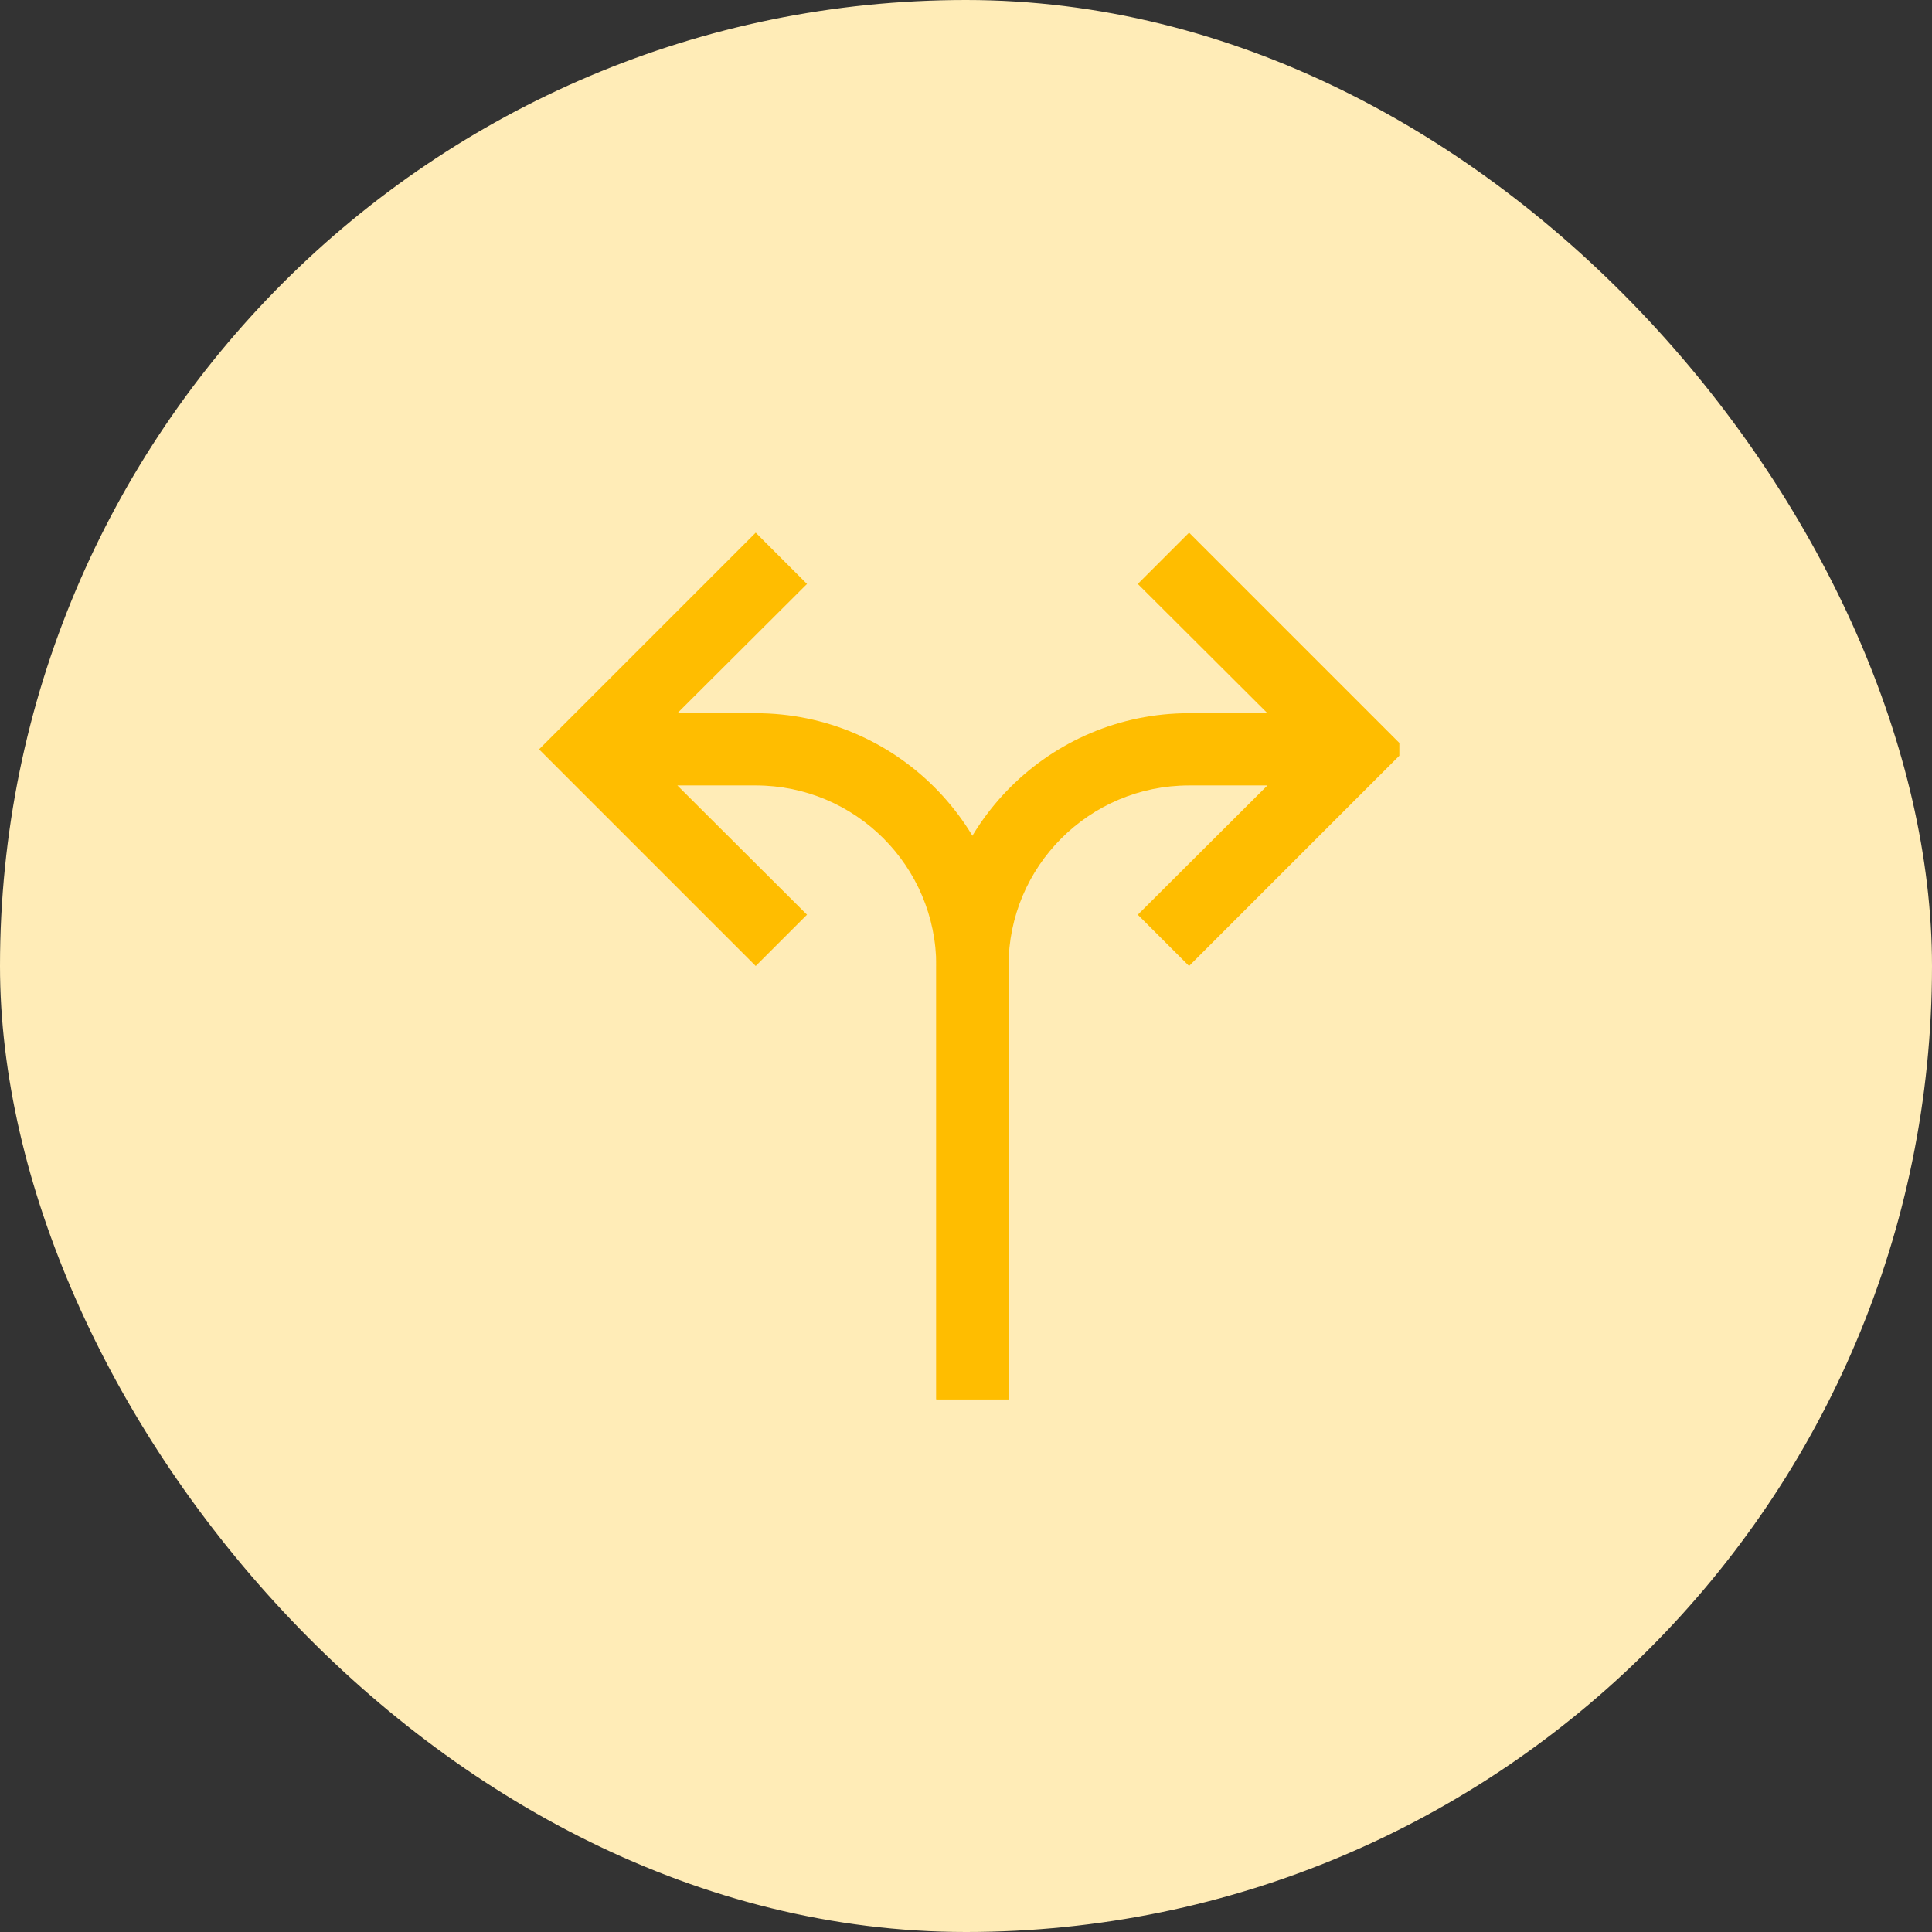
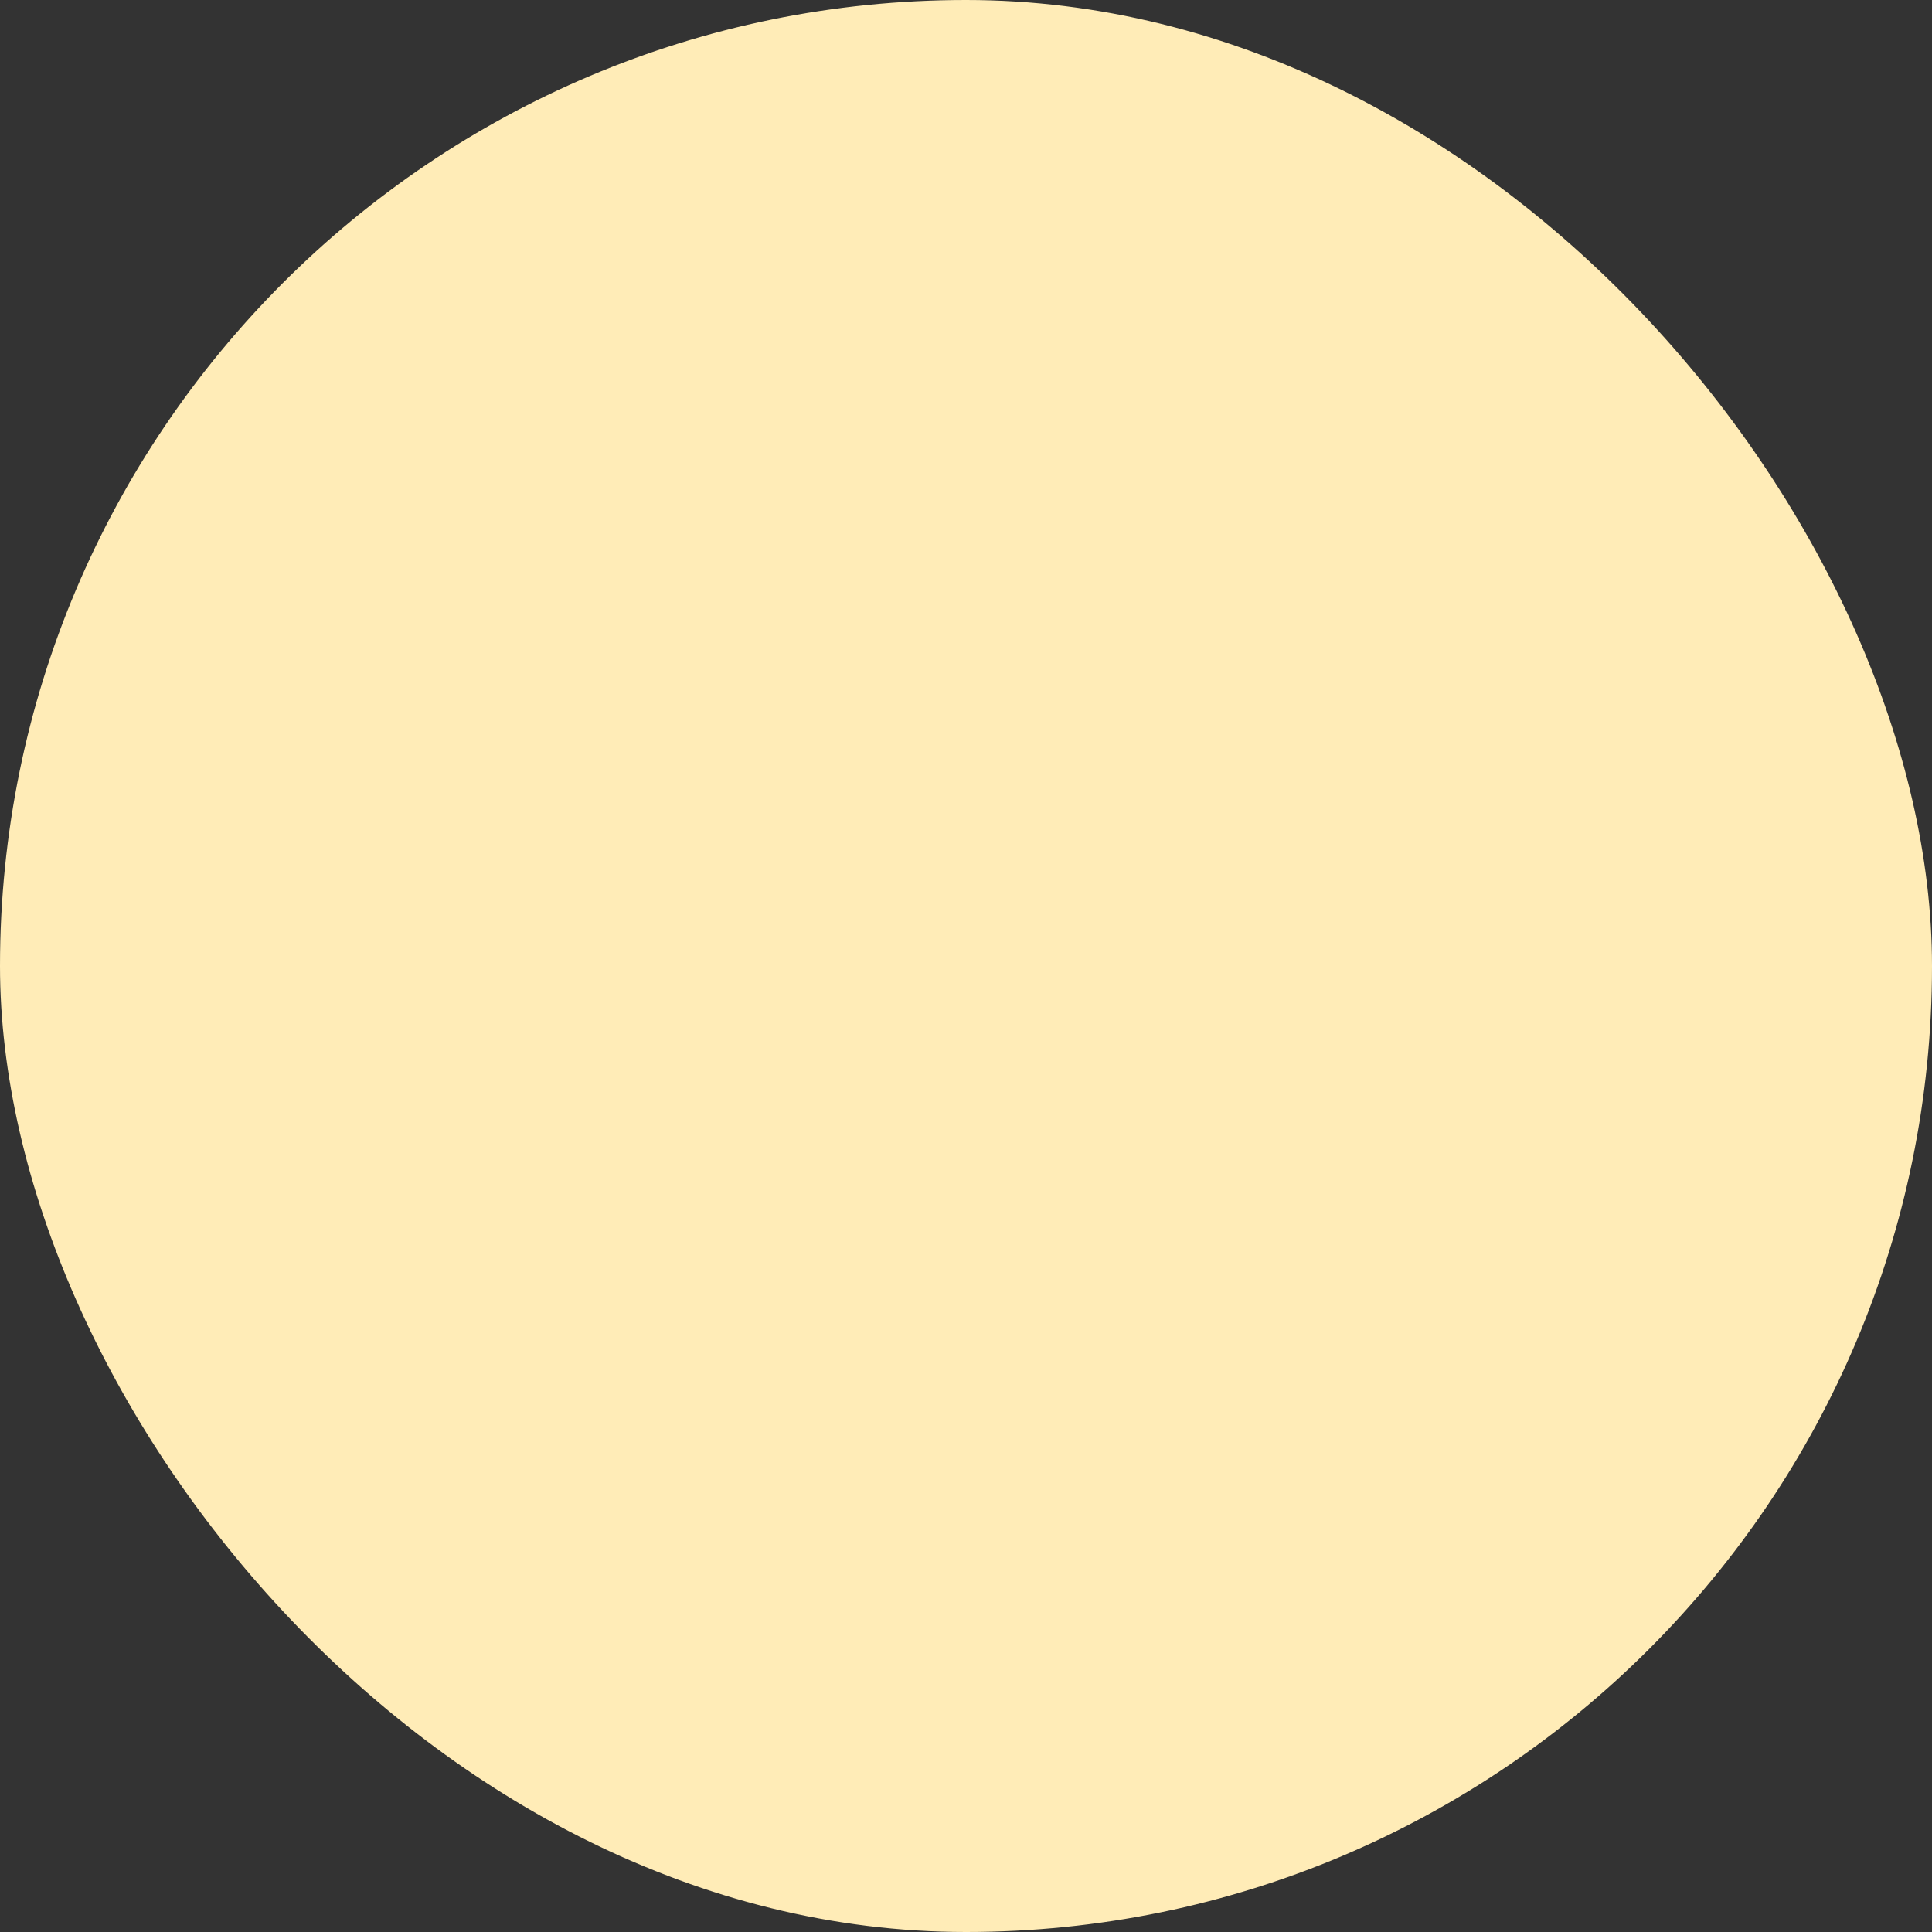
<svg xmlns="http://www.w3.org/2000/svg" width="214" height="214" viewBox="0 0 214 214" fill="none">
  <rect x="0" y="0" width="214" height="214" fill="#333333" stroke="none" />
  <rect width="214" height="214" rx="107" fill="#FFECB7" />
  <g clip-path="url(#clip0_1406_26290)">
-     <path fill-rule="evenodd" clip-rule="evenodd" d="M59.709 83L83.709 59L89.389 64.68L75.029 79L83.709 79C99.173 79 111.709 91.536 111.709 107V115V123V163H103.709V123V115V107C103.709 95.954 94.755 87 83.709 87C83.709 87 83.709 87 83.709 87L75.029 87L89.389 101.32L83.709 107L59.709 83Z" fill="#FFBD00" />
-     <path fill-rule="evenodd" clip-rule="evenodd" d="M155.709 83L131.709 59L126.029 64.68L140.389 79L131.709 79C116.245 79 103.709 91.536 103.709 107L103.709 115L103.709 123L103.709 163H111.709L111.709 123L111.709 115L111.709 107C111.709 95.954 120.663 87 131.709 87C131.709 87 131.709 87 131.709 87L140.389 87L126.029 101.32L131.709 107L155.709 83Z" fill="#FFBD00" />
-   </g>
+     </g>
  <defs>
    <clipPath id="clip0_1406_26290">
-       <rect width="96" height="96" fill="white" transform="translate(59 59)" />
-     </clipPath>
+       </clipPath>
  </defs>
</svg>